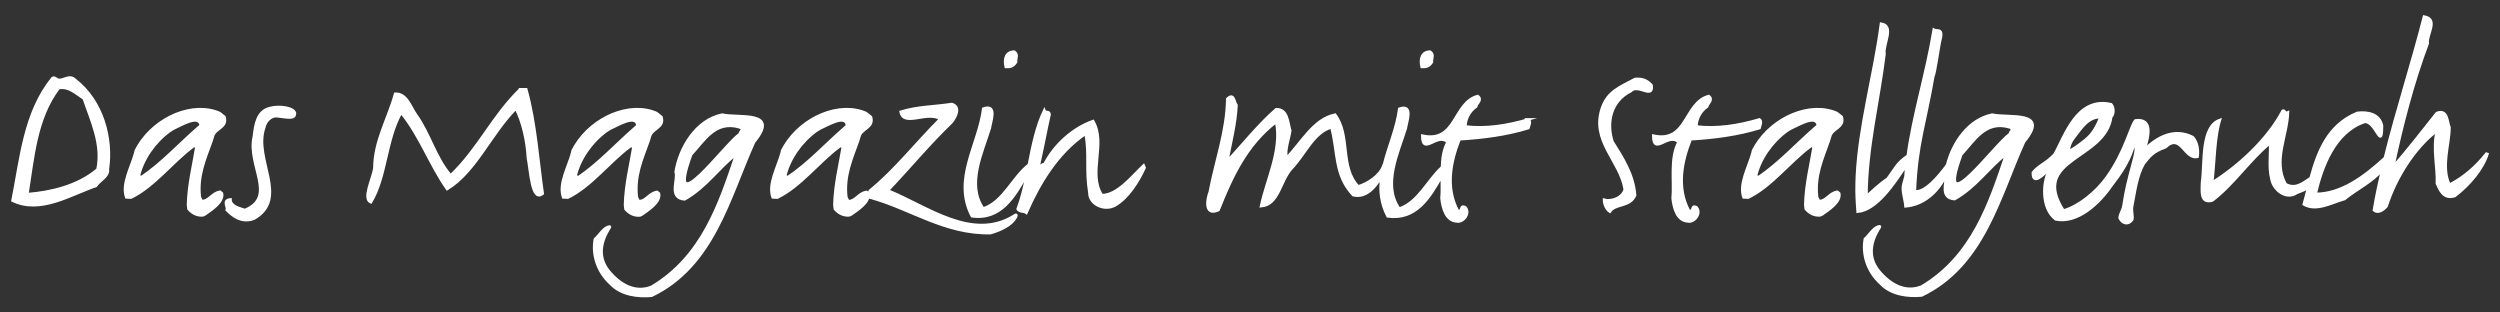
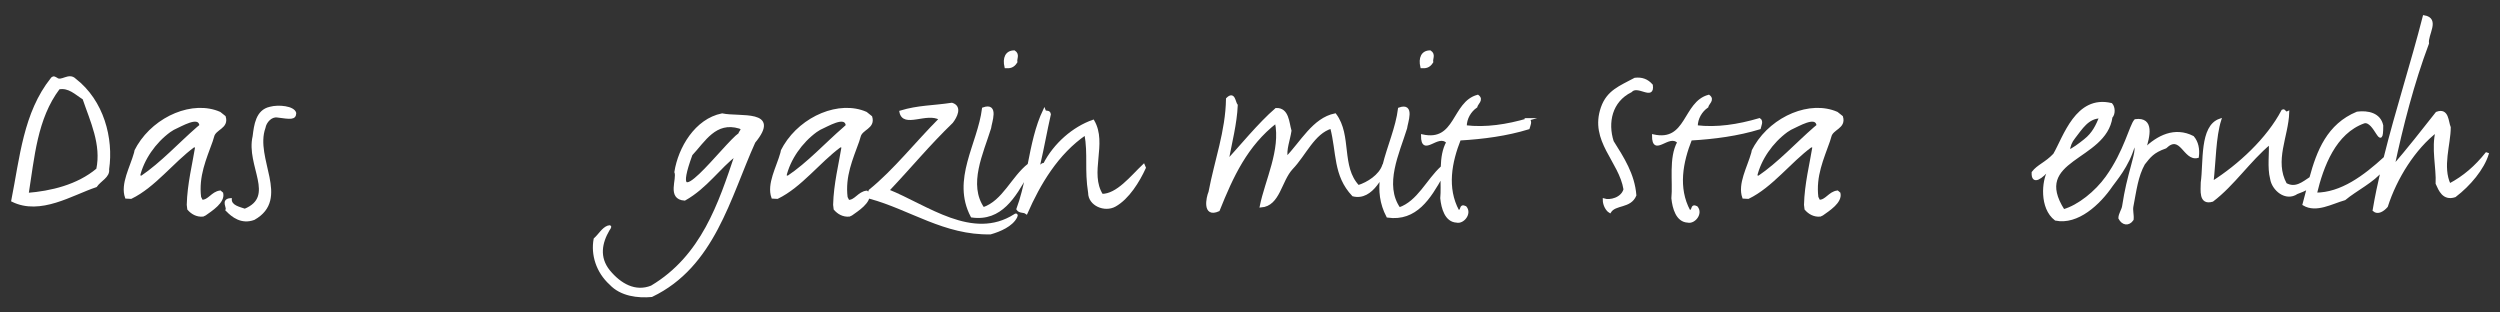
<svg xmlns="http://www.w3.org/2000/svg" id="Ebene_1" version="1.1" viewBox="0 0 2000 250">
  <rect x="0" y="0" width="2000" height="250" fill="#333333" stroke="none" />
  <defs>
    <style>
      .st0 {
        fill: #fff;
        stroke: #fff;
        stroke-miterlimit: 10;
        stroke-width: 2px;
      }
    </style>
  </defs>
-   <path class="st0" d="M59.9,63.7c-4.9-4.9-10.8,2.7-14.8-.7-2.3-1.5-3-.8-3.6,0-21.9,27.4-24.7,63.3-31.5,97.5,22.3,11,47.4-5.3,66.7-11.7,3.4-4.9,10.4-7.6,9.6-13.4,3.6-24.6-4.1-54.5-26.4-71.7ZM78,135.5c-15.9,13.4-37.4,18.3-56.1,19.8,4.7-29.3,6.8-60.6,25.1-84.8,8.3-1.5,13.6,4.3,20,8.3,6.1,18,15.2,36.7,11,56.7Z" />
+   <path class="st0" d="M59.9,63.7c-4.9-4.9-10.8,2.7-14.8-.7-2.3-1.5-3-.8-3.6,0-21.9,27.4-24.7,63.3-31.5,97.5,22.3,11,47.4-5.3,66.7-11.7,3.4-4.9,10.4-7.6,9.6-13.4,3.6-24.6-4.1-54.5-26.4-71.7M78,135.5c-15.9,13.4-37.4,18.3-56.1,19.8,4.7-29.3,6.8-60.6,25.1-84.8,8.3-1.5,13.6,4.3,20,8.3,6.1,18,15.2,36.7,11,56.7Z" />
  <path class="st0" d="M175.7,90.4c-21.2-9.3-51,3.2-65,26.3l-2.1,3.8-.4,1.9c-3.2,11.5-11,24.9-7.2,35.5l3.8.2c18.7-9.1,33.1-28.7,50.1-41.2l2.3.2c-2.3,14.2-6.4,30.2-6.8,46.7l.4,3.4c2.8,3.2,6.6,5.5,11.5,5.1l1.7-.8c4.7-3.4,15.1-9.8,13.6-16.8l-1.5-1.3c-6.4.8-8.9,7.6-14.7,7.4l-1.5-3c-2.1-17,4.2-30.8,9.3-45l1.1-3.6c1.5-6.6,11.9-7,9.3-15.7l-3.9-3.1ZM158.1,102.5c-14.4,12.5-28.5,28-44.8,39.1l-2.3-.6c3.2-13.8,12.7-27.4,24.6-36.1l3-1.9c7-3.2,19.5-10.8,21.7-3.8l.2,1.3-2.4,2Z" />
  <path class="st0" d="M216.1,86.4c-10.6,2.3-11.9,13.8-13,22.7-5.5,23.4,18.7,48.2-7.2,58.9-4.2-1.5-11.5-2.8-11.5-8.5-7,.6-1.7,6.6-3,8.5,4.7,4.9,11.9,10.6,21.7,7,28.5-16.1-.6-48,8.3-72.9.8-4.7,5.3-9.8,10.4-9.1,11,1.5,14,1.9,14.2-2.5-1.2-4.7-13.1-6-19.9-4.1Z" />
-   <path class="st0" d="M416,71.5c-22.1,21.5-33.1,47.4-55.5,68.8-12.5-14.7-16.6-33.1-27.8-48.7-4.2-5.9-7.4-17.2-16.6-16.6-5.5,20-16.6,38-16.6,59.7-1.5,8.9-9.6,24.4-2.8,27.2,12.3-20,11.9-50.1,24.2-71.8,15.3,18.9,23.2,41.9,36.8,61.2,22.9-14,34.6-43.8,55-64.4,5.3,10.2,8.9,25.7,9.6,39.3,2.1,10.4,3,36.1,11.9,28.7-3.6-24.4-5.7-56.9-13.2-83.5h-5Z" />
-   <path class="st0" d="M506.8,117.2c-2.3,14.2-6.4,30.2-6.8,46.7l.4,3.4c2.8,3.2,6.6,5.5,11.5,5.1l1.7-.8c4.7-3.4,15.1-9.8,13.6-16.8l-1.5-1.3c-6.4.8-8.9,7.6-14.7,7.4l-1.5-3c-2.1-17,4.2-30.8,9.3-45l1.1-3.6c1.5-6.6,11.9-7,9.3-15.7l-4-3.2c-21.2-9.3-51,3.2-65,26.3l-2.1,3.8-.4,1.9c-3.2,11.5-11,24.9-7.2,35.5l3.8.2c18.7-9.1,33.1-28.7,50.1-41.2l2.4.3ZM460.4,141c3.2-13.8,12.7-27.4,24.6-36.1l3-1.9c7-3.2,19.5-10.8,21.7-3.8l.2,1.3-2.3,2.1c-14.4,12.5-28.5,28-44.8,39.1l-2.4-.7Z" />
  <path class="st0" d="M577.7,91.7c-21,4.2-34.2,26.8-37.2,45.9,2.3,5.5-6.2,21,7.2,21.9,17.4-9.8,27.6-25.7,41.2-35.9-13.2,39.3-27,81.6-67.6,105.8-13.2,5.3-25.3-1.7-34.2-12.5-8.9-11-6.4-22.9-.4-33.1,1.5-2.1,2.1-3.2-.4-2.3-4,1.5-6.8,6.6-10.4,9.8-2.3,12.3,1.9,26.1,12.5,35.7,8.5,9.1,22.1,10.6,32.9,9.6,49.7-23.8,62-78.8,82-123,21-25.5-11.6-18.9-25.6-21.9ZM591.7,107.2c-11.7,7.9-59.7,73.7-38.7,16.4,10.2-10.8,19.1-27.6,38.7-21.7,3.9,1.3,0,3.6,0,5.3Z" />
  <path class="st0" d="M693.3,153.5c-6.4.8-8.9,7.6-14.7,7.4l-1.5-3c-2.1-17,4.2-30.8,9.3-45l1.1-3.6c1.5-6.6,11.9-7,9.3-15.7l-4-3.2c-21.2-9.3-51,3.2-65,26.3l-2.1,3.8-.4,1.9c-3.2,11.5-11,24.9-7.2,35.5l3.8.2c18.7-9.1,33.1-28.7,50.1-41.2l2.3.2c-2.3,14.2-6.4,30.2-6.8,46.7l.4,3.4c2.8,3.2,6.6,5.5,11.5,5.1l1.7-.8c4.7-3.4,15.1-9.8,13.6-16.8l-1.4-1.2ZM630.4,141.6l-2.3-.6c3.2-13.8,12.7-27.4,24.6-36.1l3-1.9c7-3.2,19.5-10.8,21.7-3.8l.2,1.3-2.3,2.1c-14.5,12.5-28.5,28-44.9,39Z" />
  <path class="st0" d="M812.7,171.8c-.2,0-.6.2-.8.4-34,21.7-70.5-7.4-101.6-19.8,19.1-20.2,32.1-36.3,51.2-54.8,3.2-4.2,7.4-12.1,0-14.4-15.3,2.3-26.8,1.9-41,6.2,2.3,12.5,20.8-.8,31.7,5.7-19.1,19.1-36.5,41.4-56.3,57.4-1.1,2.6-1.1,3.2,0,5.5,32.5,8.9,59.9,29.3,96.5,28.5,7.4-2.1,17-6.2,20.4-13,.2-.4.4-.9.4-1.1s-.1-.6-.5-.6Z" />
  <path class="st0" d="M812.9,49.6c-.6-2.5,2.1-5.9-1.5-8.3-6.2,0-8.5,5.1-6.8,12.3,3,.1,5.8,0,8.3-4Z" />
  <path class="st0" d="M881.5,156.1c-11.3-17.8,3.6-41.2-7-59.3-15.7,5.5-30.8,18.5-39.1,34.8-1.9-1.3-3,3.4-4.2,0,3.2-13.8,5.5-27,8.5-40.2-.6-3.2-3.4-.6-4.3-3.2-6.3,13.1-9.3,28.2-12.3,43.5-13.2,10.2-20.1,29.5-36.5,35.1-13.4-19.1-.8-44.6,5.3-64.4.4-4.2,6.6-19.8-5.3-15.5-3.6,28.7-24.6,56.7-9.1,86.1,23.2,3.3,34.2-15.9,44.1-33.5-2,9.5-4.2,18.9-7.5,27.8,1.7,2.6,4.7,1.3,7,3,10.2-23.2,24.6-47.8,47.4-63.3,3,16.8,0,28.5,3,47.2,0,9.6,12.3,14.7,20.4,10.2,10.6-5.9,18.9-19.5,23.8-30.2l-.8-1.9c-9.6,9.1-21,23.8-33.4,23.8Z" />
  <path class="st0" d="M1145.6,49.6c-.6-2.5,2.1-5.9-1.5-8.3-6.2,0-8.5,5.1-6.8,12.3,3,.1,5.8,0,8.3-4Z" />
  <path class="st0" d="M1222.8,95.5c-17.4,5.1-34.2,7.6-50.4,5.7,0-6.6,3.6-12.5,8.5-15.9.4-2.5,5.3-5.5,1.3-8.5-20,5.3-16.8,37.8-44.4,31.7,0,16.8,12.5-3,20.2,5.3-3.2,5.7-4.2,12.7-4.4,19.9-11.7,10.6-18.8,27.9-34.2,33.2-13.4-19.1-.8-44.6,5.3-64.4.4-4.2,6.6-19.8-5.3-15.5-1.9,15.2-8.7,30.2-12.4,45.3h-.2c-2.8,8.3-12.5,14.4-20.2,16.8-14.9-15.7-5.9-40.6-18.5-57.4-17.2,3.4-27,22.5-38.9,34.6-1.3-6.6,1.9-14.4,3-21.7-1.9-6.4-1.9-17.6-11.3-17.2-13.2,11.3-29.3,31-39.1,41.6,2.8-14.9,6.8-30.4,7.4-44.8-1.9-2.3-1.9-10.6-7.4-5.1-.4,26.1-9.3,49.5-14,74.6-1.9,4.3-5.1,19.8,7,14.4,10.8-27,22.3-52.1,46.1-70.5,4.7,22.5-7.9,46.7-12.1,67.4,14.4-1.1,15.3-20.4,24.6-30.4,10.6-11,17.4-28.5,31.7-32.7,5.3,20.2,2.3,38.2,17.4,54.2,7.6,1.9,13.6-2.3,18.3-8.3,1-1.5,2.6-3.5,4.2-5.6-1.3,10.2-.4,20.5,5.1,30.9,22.6,3.2,33.6-14.9,43.3-32.2,0,6.3.3,12.5-.2,17.7.8,7.9,3.6,18.1,12.1,18.5,5.1,1.3,11.3-6.4,7-11.3-4.7-2.3-1.9,3.6-5.9,3-10-18.5-5.9-39.3,1.3-57.4,19.1-1.1,37.6-3.6,55-8.9.5-1.9,2.4-5.5,0-7Z" />
  <path class="st0" d="M1308,63.2c-11.9,6.4-21.7,9.8-26.3,22.9-9.3,26.6,14.4,42.5,18.1,65.4-2.1,7.6-11.9,9.8-16.6,8.3,0,4.3,2.5,8.3,4.7,9.6,4.3-6.8,16.1-3.4,20.2-13.2-1.3-16.6-9.8-29.7-18.1-42.9-4.9-15.3-1.3-32.5,14.7-40.4,5.5-6.2,18.1,7,16.6-4.7-3.6-4.1-7.8-5.6-13.3-5Z" />
  <path class="st0" d="M1351.3,168.8c-10-18.5-5.9-39.3,1.3-57.4,19.1-1.1,37.6-3.6,55-8.9.4-1.9,2.3-5.5,0-7-17.4,5.1-34.2,7.6-50.4,5.7,0-6.6,3.6-12.5,8.5-15.9.4-2.5,5.3-5.5,1.3-8.5-20,5.3-16.8,37.8-44.4,31.7,0,16.8,12.5-3,20.2,5.3-7,12.5-3.4,31.7-4.7,44.8.8,7.9,3.6,18.1,12.1,18.5,5.1,1.3,11.3-6.4,7-11.3-4.6-2.3-1.8,3.7-5.9,3Z" />
  <path class="st0" d="M1469.5,90.4c-21.2-9.3-51,3.2-65,26.3l-2.1,3.8-.4,1.9c-3.2,11.5-11,24.9-7.2,35.5l3.8.2c18.7-9.1,33.1-28.7,50.1-41.2l2.3.2c-2.3,14.2-6.4,30.2-6.8,46.7l.4,3.4c2.8,3.2,6.6,5.5,11.5,5.1l1.7-.8c4.7-3.4,15.1-9.8,13.6-16.8l-1.5-1.3c-6.4.8-8.9,7.6-14.7,7.4l-1.5-3c-2.1-17,4.3-30.8,9.3-45l1.1-3.6c1.5-6.6,11.9-7,9.3-15.7l-3.9-3.1ZM1451.8,102.5c-14.4,12.5-28.5,28-44.8,39.1l-2.3-.6c3.2-13.8,12.7-27.4,24.6-36.1l3-1.9c7-3.2,19.5-10.8,21.7-3.8l.2,1.3-2.4,2Z" />
-   <path class="st0" d="M1593.7,91.7c-19,3.8-31.6,22.6-36,40.2-6.8,9.5-18.4,22.7-25.8,21,1.5-37.8,8.3-54,14.7-91.6,1.7-3.8,4.2-22.9,5.3-27.8,3.4-12.1-2.3-8.1-4.9-9.8-5.9,35.5-16.6,69.1-20.8,100.9-3.2,2.1-7,5.1-9.8,9.3l-6.4,9.1c-7,4.7-13,10.6-16.8,14,0-37.8,9.8-76.1,14.4-113.7-1.3-7.9,8.5-22.7-2.8-24.4-5.3,40.4-17.4,81.8-19.3,122,0,1.9-.2,4-.2,6-.2,7.4.2,15.1.8,22.5,15.1-1.3,29.1-22.1,38.9-37.2l-.6,8.9-1.7,6.2c-1.5,5.1,1.3,12.1,1.7,17.8,15-1.2,26.5-12.1,32.5-25.1,0,6.7-4.9,18.6,6.8,19.3,17.4-9.8,27.6-25.7,41.2-35.9-13.2,39.3-27,81.6-67.6,105.8-13.2,5.3-25.3-1.7-34.2-12.5-8.9-11-6.4-22.9-.4-33.1,1.5-2.1,2.1-3.2-.4-2.3-4,1.5-6.8,6.6-10.4,9.8-2.3,12.3,1.9,26.1,12.5,35.7,8.5,9.1,22.1,10.6,32.9,9.6,49.7-23.8,62-78.8,82-123,21-25.3-11.5-18.7-25.6-21.7ZM1607.8,107.2c-11.7,7.9-59.7,73.7-38.7,16.4,10.2-10.8,19.1-27.6,38.7-21.7,3.8,1.3,0,3.6,0,5.3Z" />
  <path class="st0" d="M1715.7,119.5c3.2-10.2,7-25.1-7.4-23.2-3.8,4-8.1,24.9-22.9,45.5-8.5,11.9-22.5,23.2-34.6,26.6-26.8-41.9,33.4-40.2,38.2-74.8,2.3-2.3,2.3-7.6,0-10.2-27.8-6.6-37.4,26.3-45.5,40.2-6.8,7.2-13,8.9-17.2,14.4-.4,10,7.4,3.4,12.5-2.5l.2,1.5c-4.5,7.6-6.6,29.3,5.5,38.5,17.4,3.6,34.8-12.5,44.8-27.2,2.3-3.4,13.2-15.7,17.6-31.7,4-.8,0,11.3-.8,14.9-3.4,12.7-5.3,19.8-7.4,33.4-.4,3-3,6.4-3,9.6,2.5,4.9,7.2,5.5,10.2,1.1.4-3.6-.8-7.2-.2-10.4,2.5-13,3.8-24.4,9.3-34.2,4.7-5.9,7.2-9.6,17.4-13.2,12.5-11.9,15.1,10.4,25.7,7.6.8-6.2-.4-11.7-3.8-15.7-14.4-7.4-28-.6-38.6,9.8ZM1659.4,109.8c5.5-7,10.8-16.1,21-16.1-2.8,6.6-5.5,13-12.5,18.5-4,3.2-9.8,7.6-13.2,8.7.9-4.8,1.7-7.3,4.7-11.1Z" />
  <path class="st0" d="M1989.1,122.9c-8.5,10.6-17.8,18.7-29.5,24.9-6.8-14.4,0-32.3,0-45.9-1.9-4.3-1.3-14.9-10.2-11.5-10.8,13.8-23.4,29.7-34.8,42.9,6.8-32.3,15.7-66.9,27.6-98.6-1.1-7,9.1-19.5-3-21.5-9.6,37.6-21.9,75.2-31.3,113.1-16.3,14.9-34.8,28.8-55.4,28.8,5.3-22.3,15.3-49.1,38.7-57.4,9.1-2.3,14.4,24.9,14.4,2.8-1.9-9.3-11.3-11.3-19.8-10.2-23.3,9.6-31.5,30.7-37.3,52.1-6,3.9-12,9.3-20,4.9-10.2-18.7,1.3-38.2,1.9-57.4-2.6,1.3-2.6-2.3-4.3-1.3-11.9,22.7-34.8,43.8-56.3,57.4,1.9-16.6,1.9-36.5,6.2-50.1-15.5,5.3-12.1,34-14.4,50.1,0,5.9-1.9,17.4,8.3,14.4,16.8-12.7,29.3-31.9,46.1-45.9.6,7.6-1.3,19.5,1.1,28.5,1.3,8.5,11.5,17.4,20.4,11.3,2.8-1,6.1-2.3,9-4.1-1.2,4.5-2.3,9-3.5,13.3,10,5.9,22.1-1.3,32.7-4.3,8.8-7.4,23-14.2,30-23.3-2.5,10.7-4.8,21.5-6.6,32.3,3.2,2.8,7.4,0,10.2-3.2,7.2-22.5,22.1-46.5,40.2-60.3-3.6,13.8.6,29.5,0,42.1,2.3,5.1,5.3,13,14.4,10,11.7-8.9,22.5-21.9,26.1-33.6l-.9-.3Z" />
</svg>